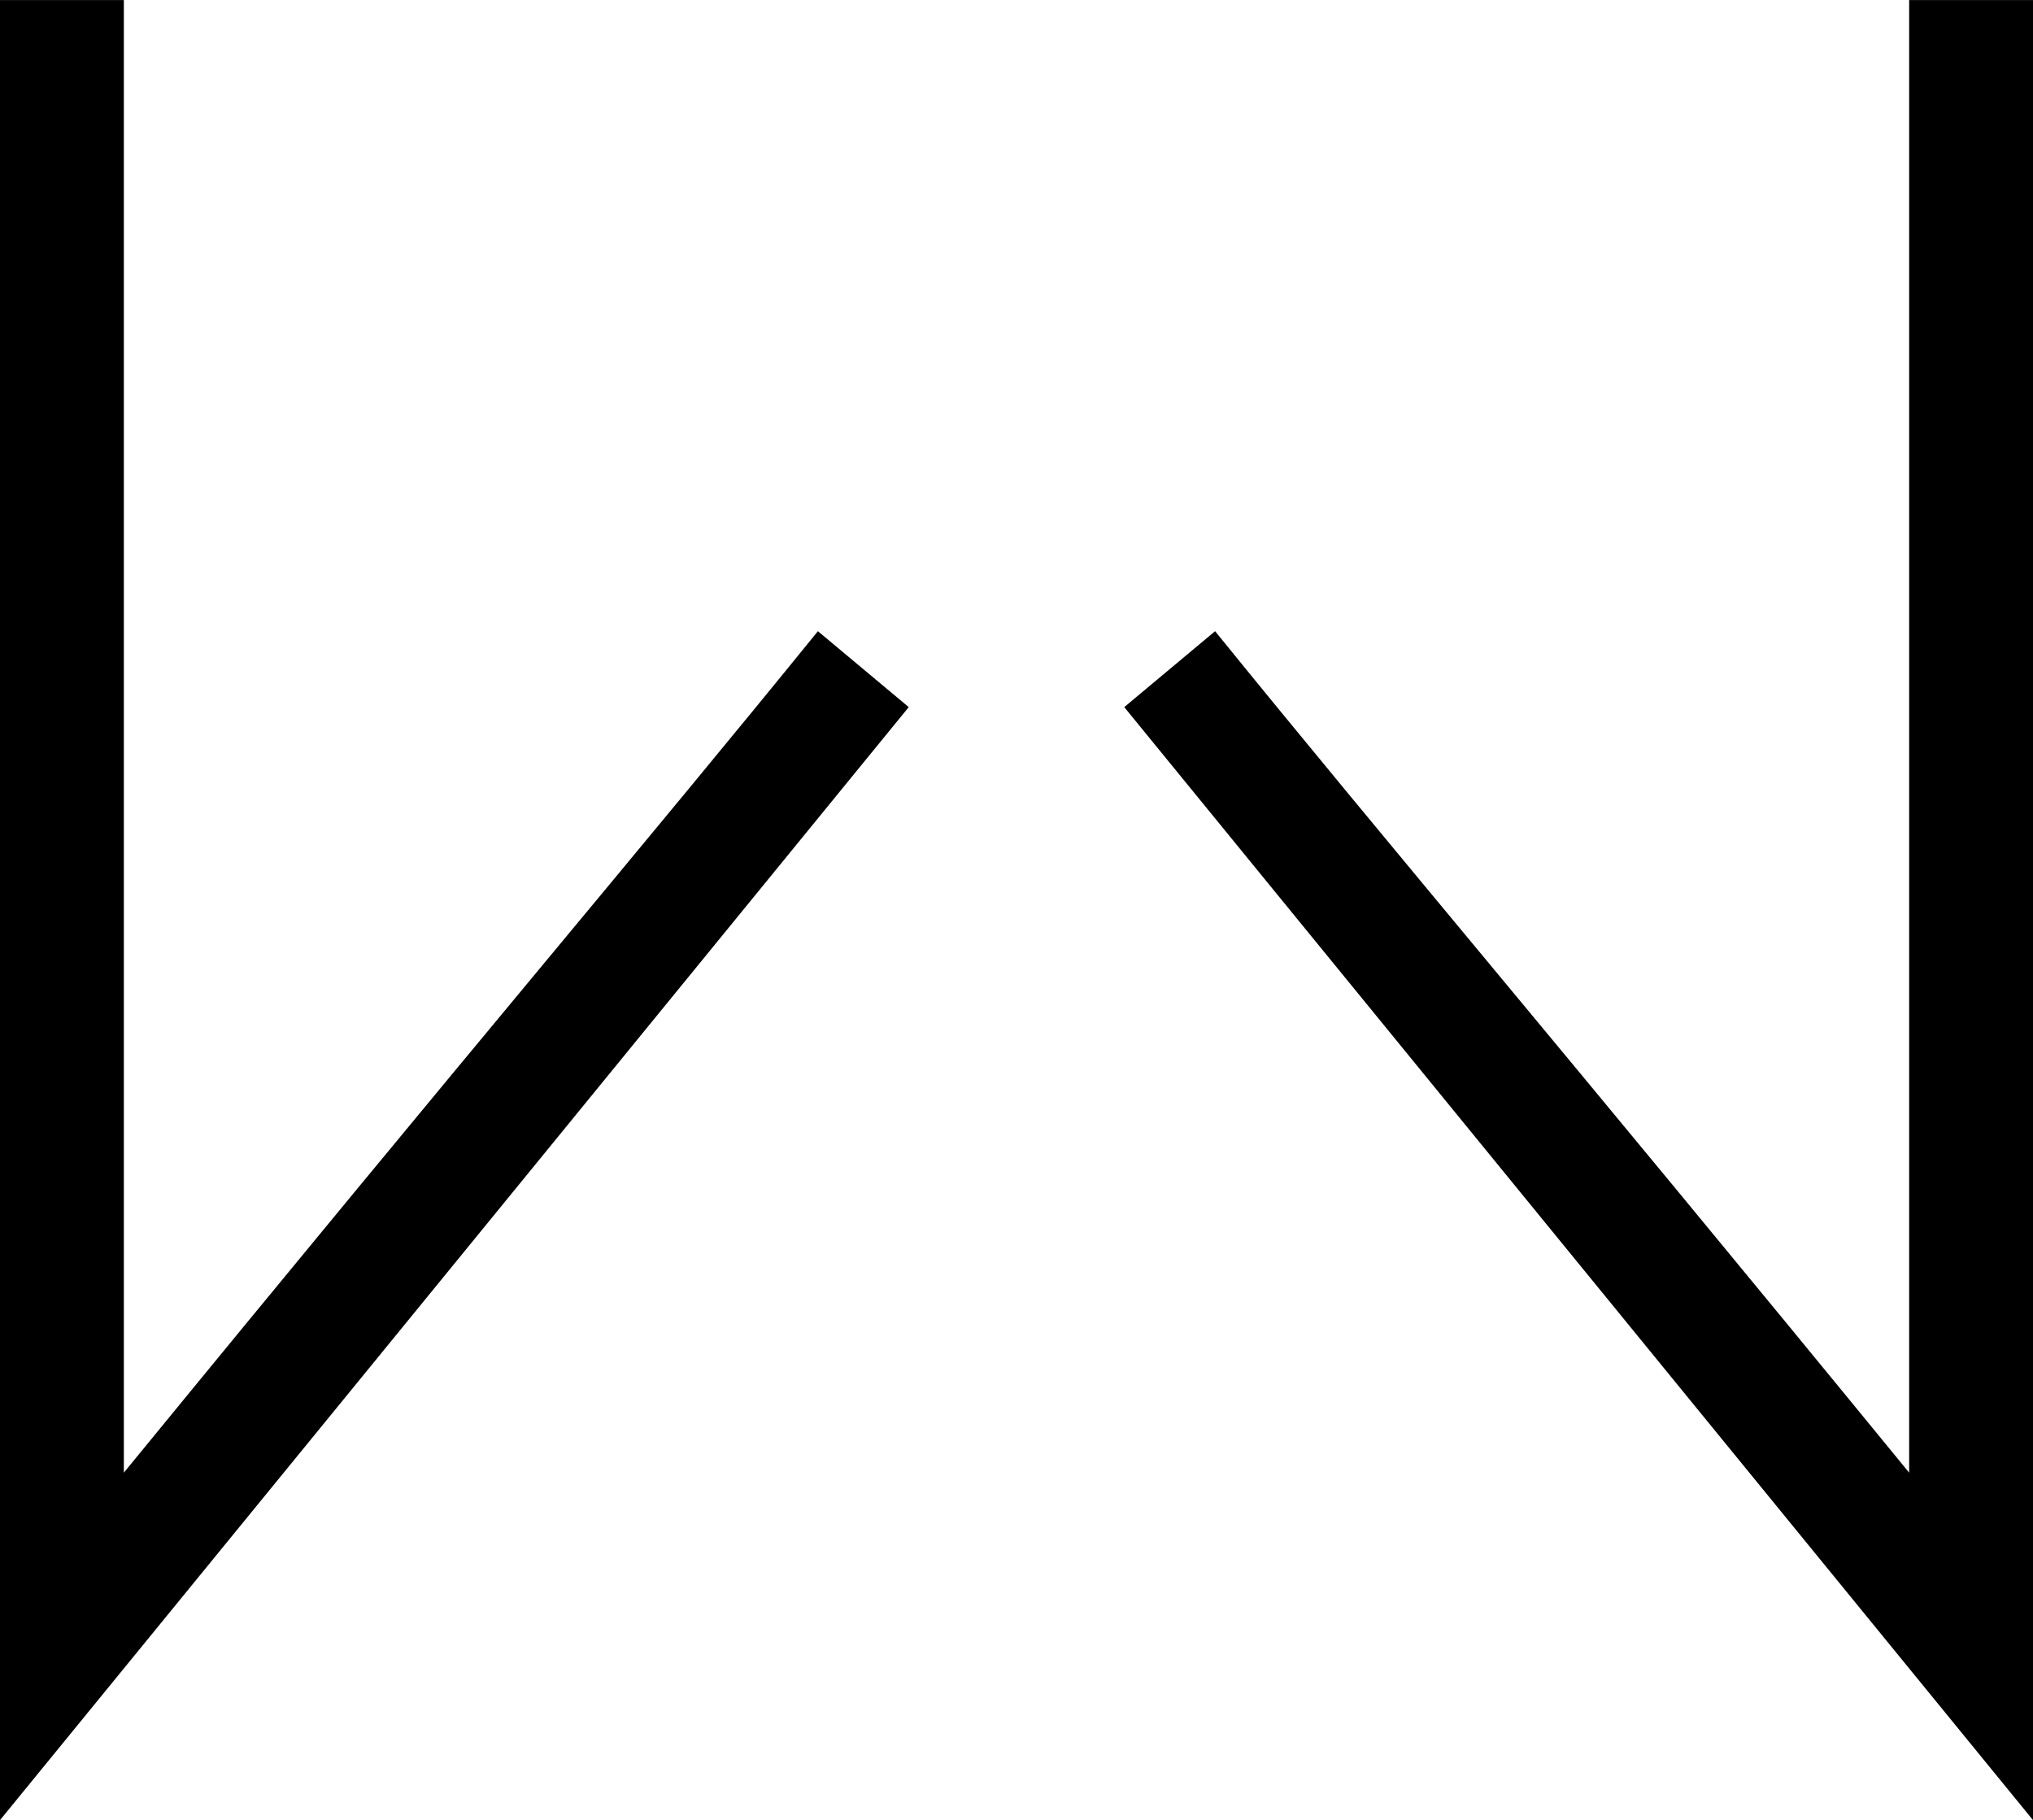
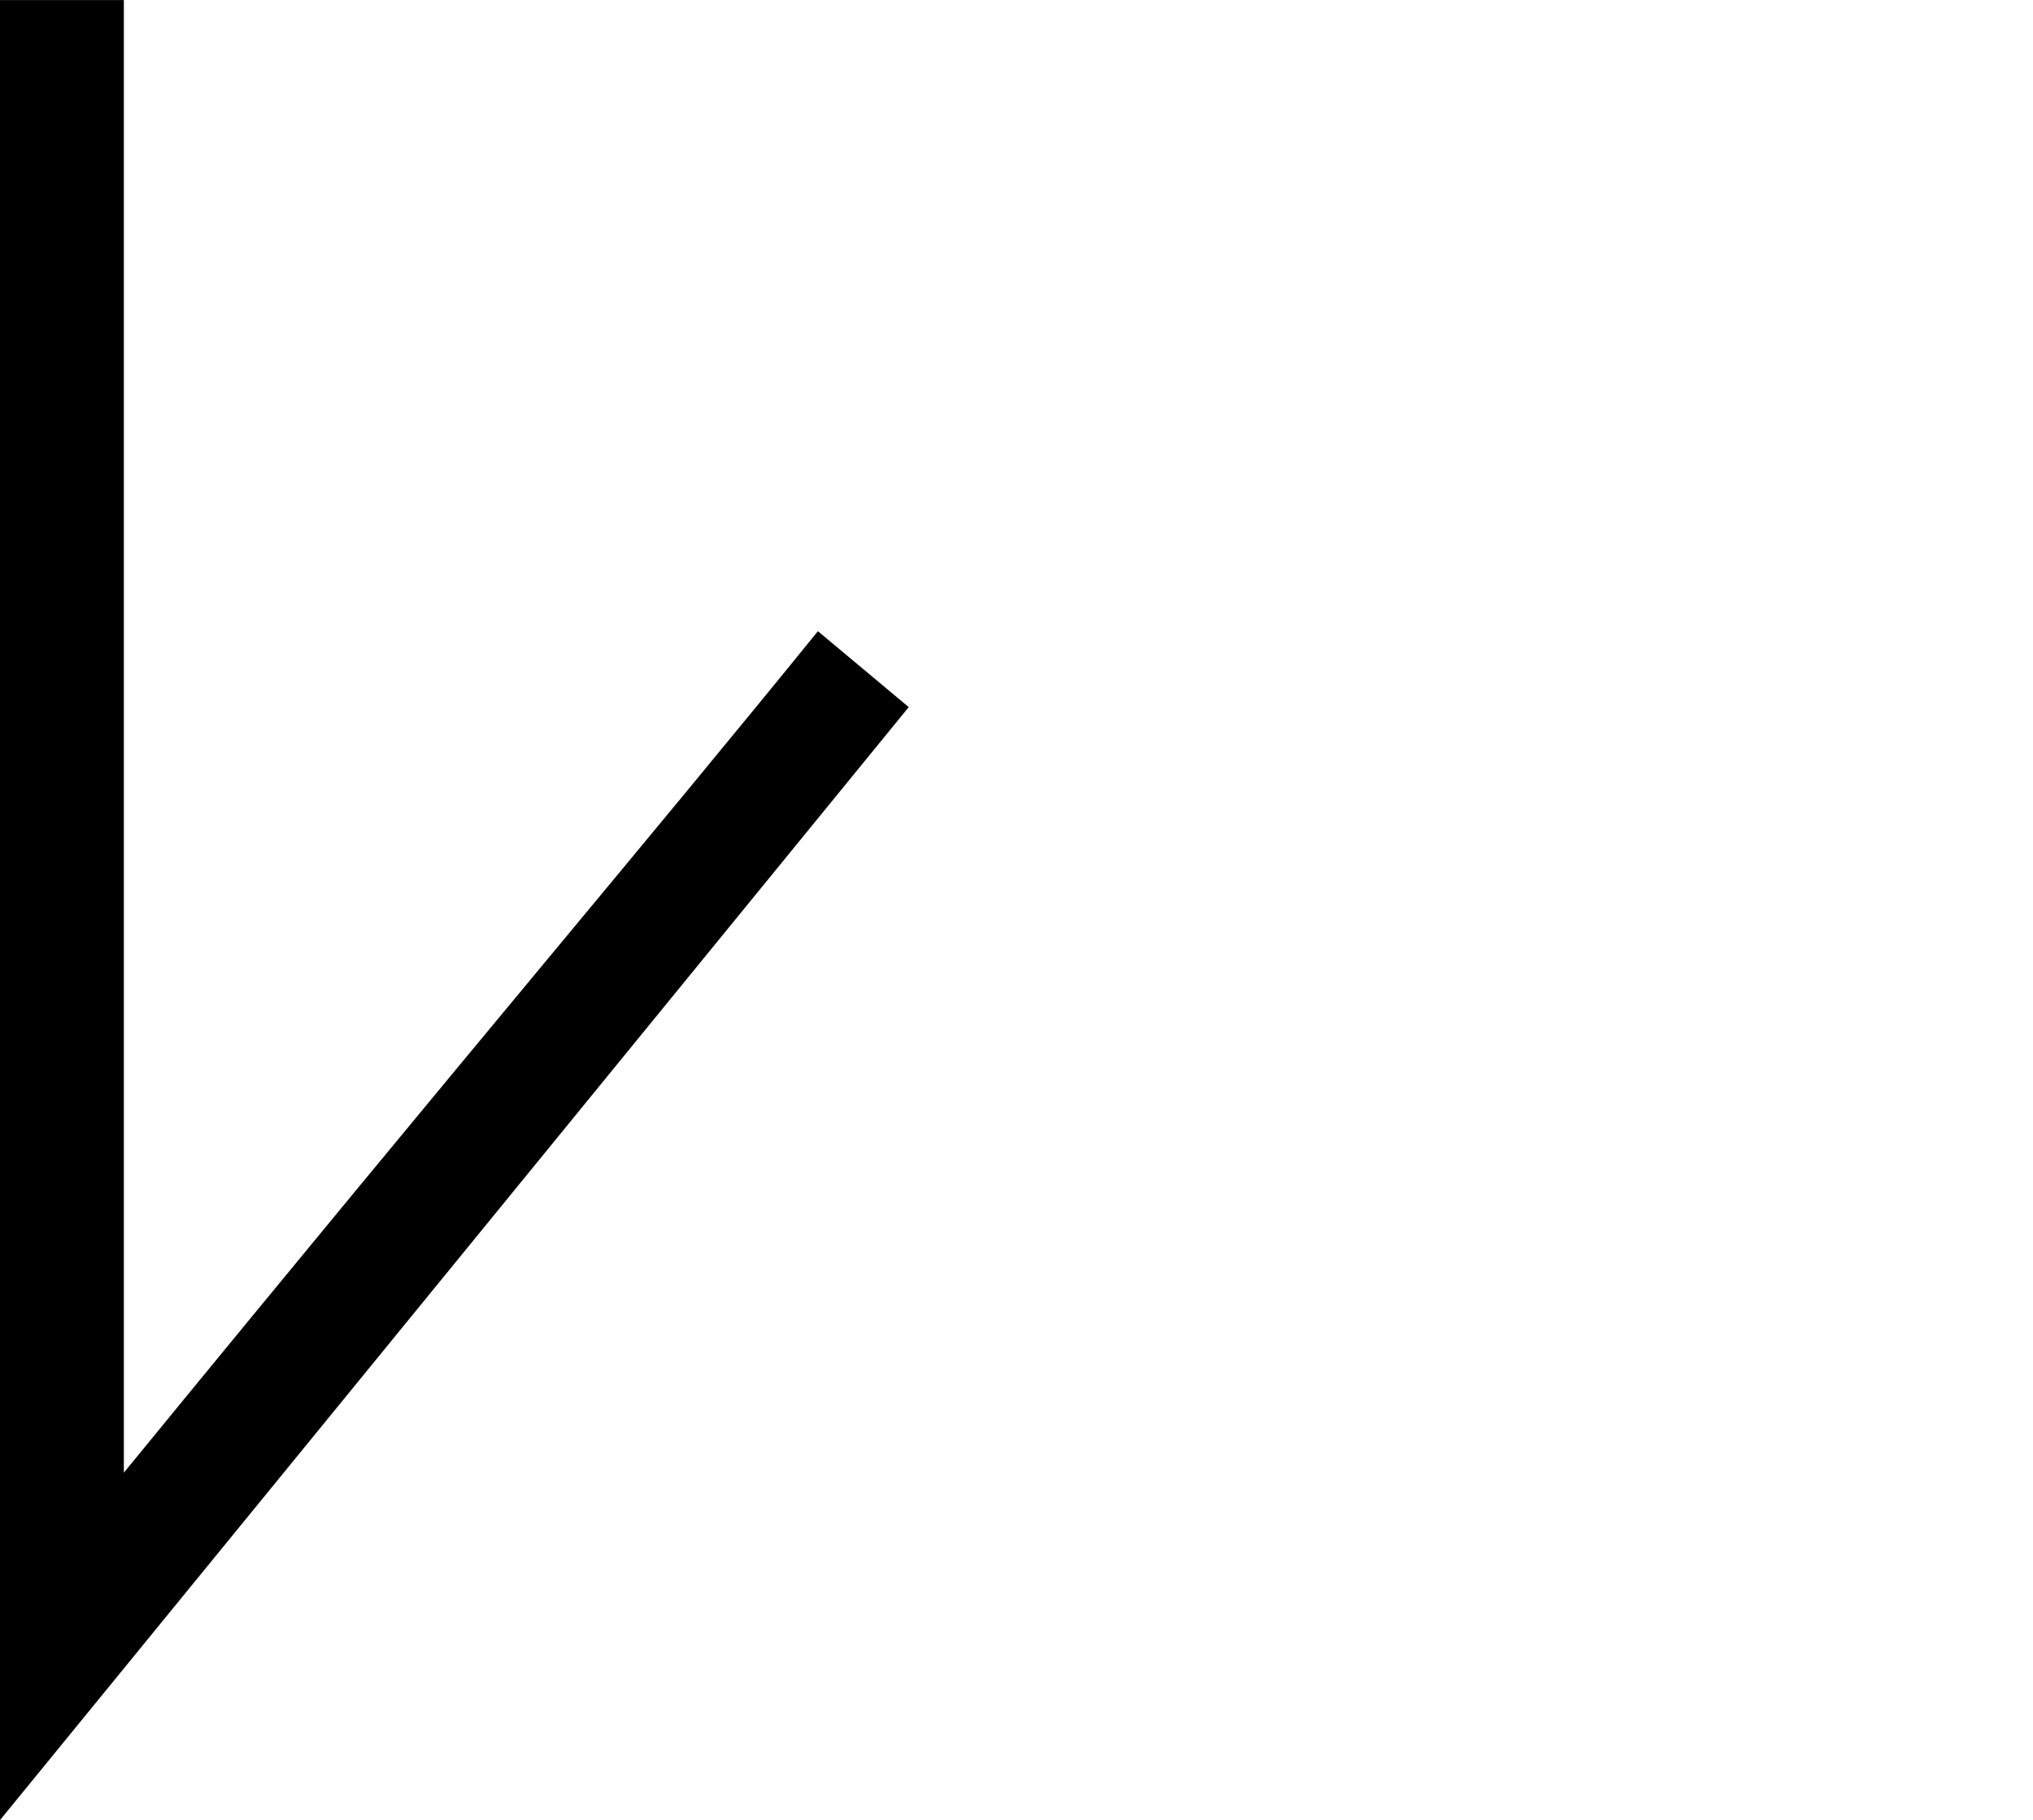
<svg xmlns="http://www.w3.org/2000/svg" id="m" width="51.48mm" height="46.09mm" viewBox="0 0 145.93 130.64">
-   <path d="M80.7,50.75c28.96,35.47,50.7,62.1,65.23,79.89V0h-8.89V105.7c-25.12-30.7-37.37-45.05-49.82-60.4" />
  <path d="M58.71,45.3c-12.45,15.35-24.7,29.7-49.82,60.4V0H0V130.64c14.53-17.79,36.28-44.42,65.23-79.89" />
</svg>